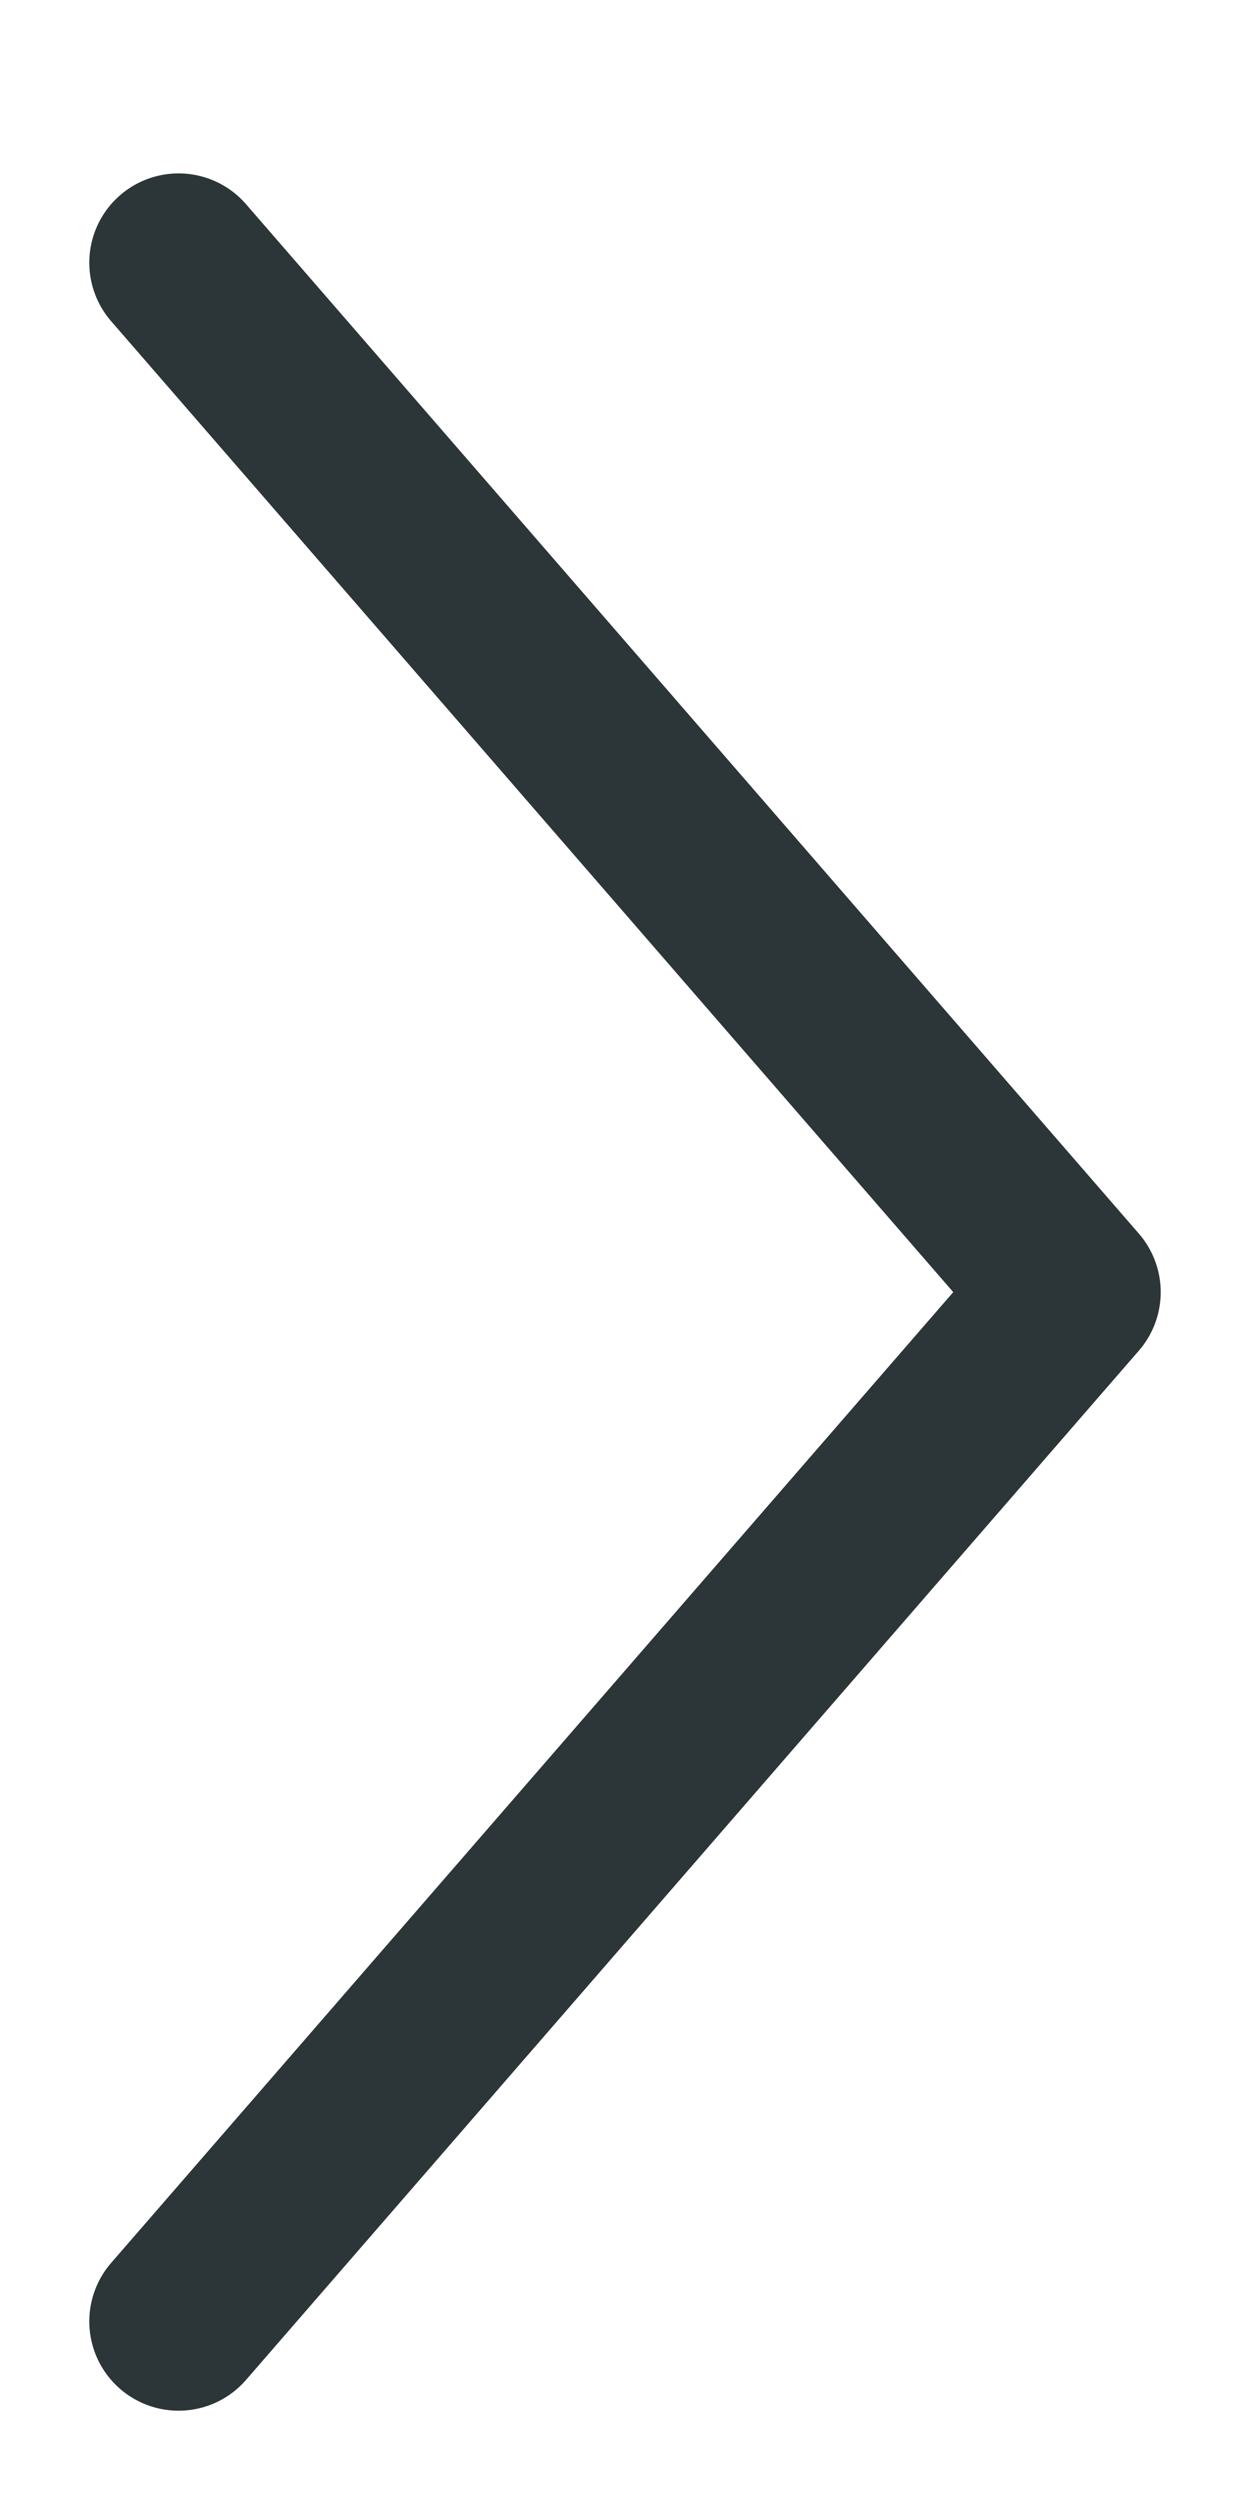
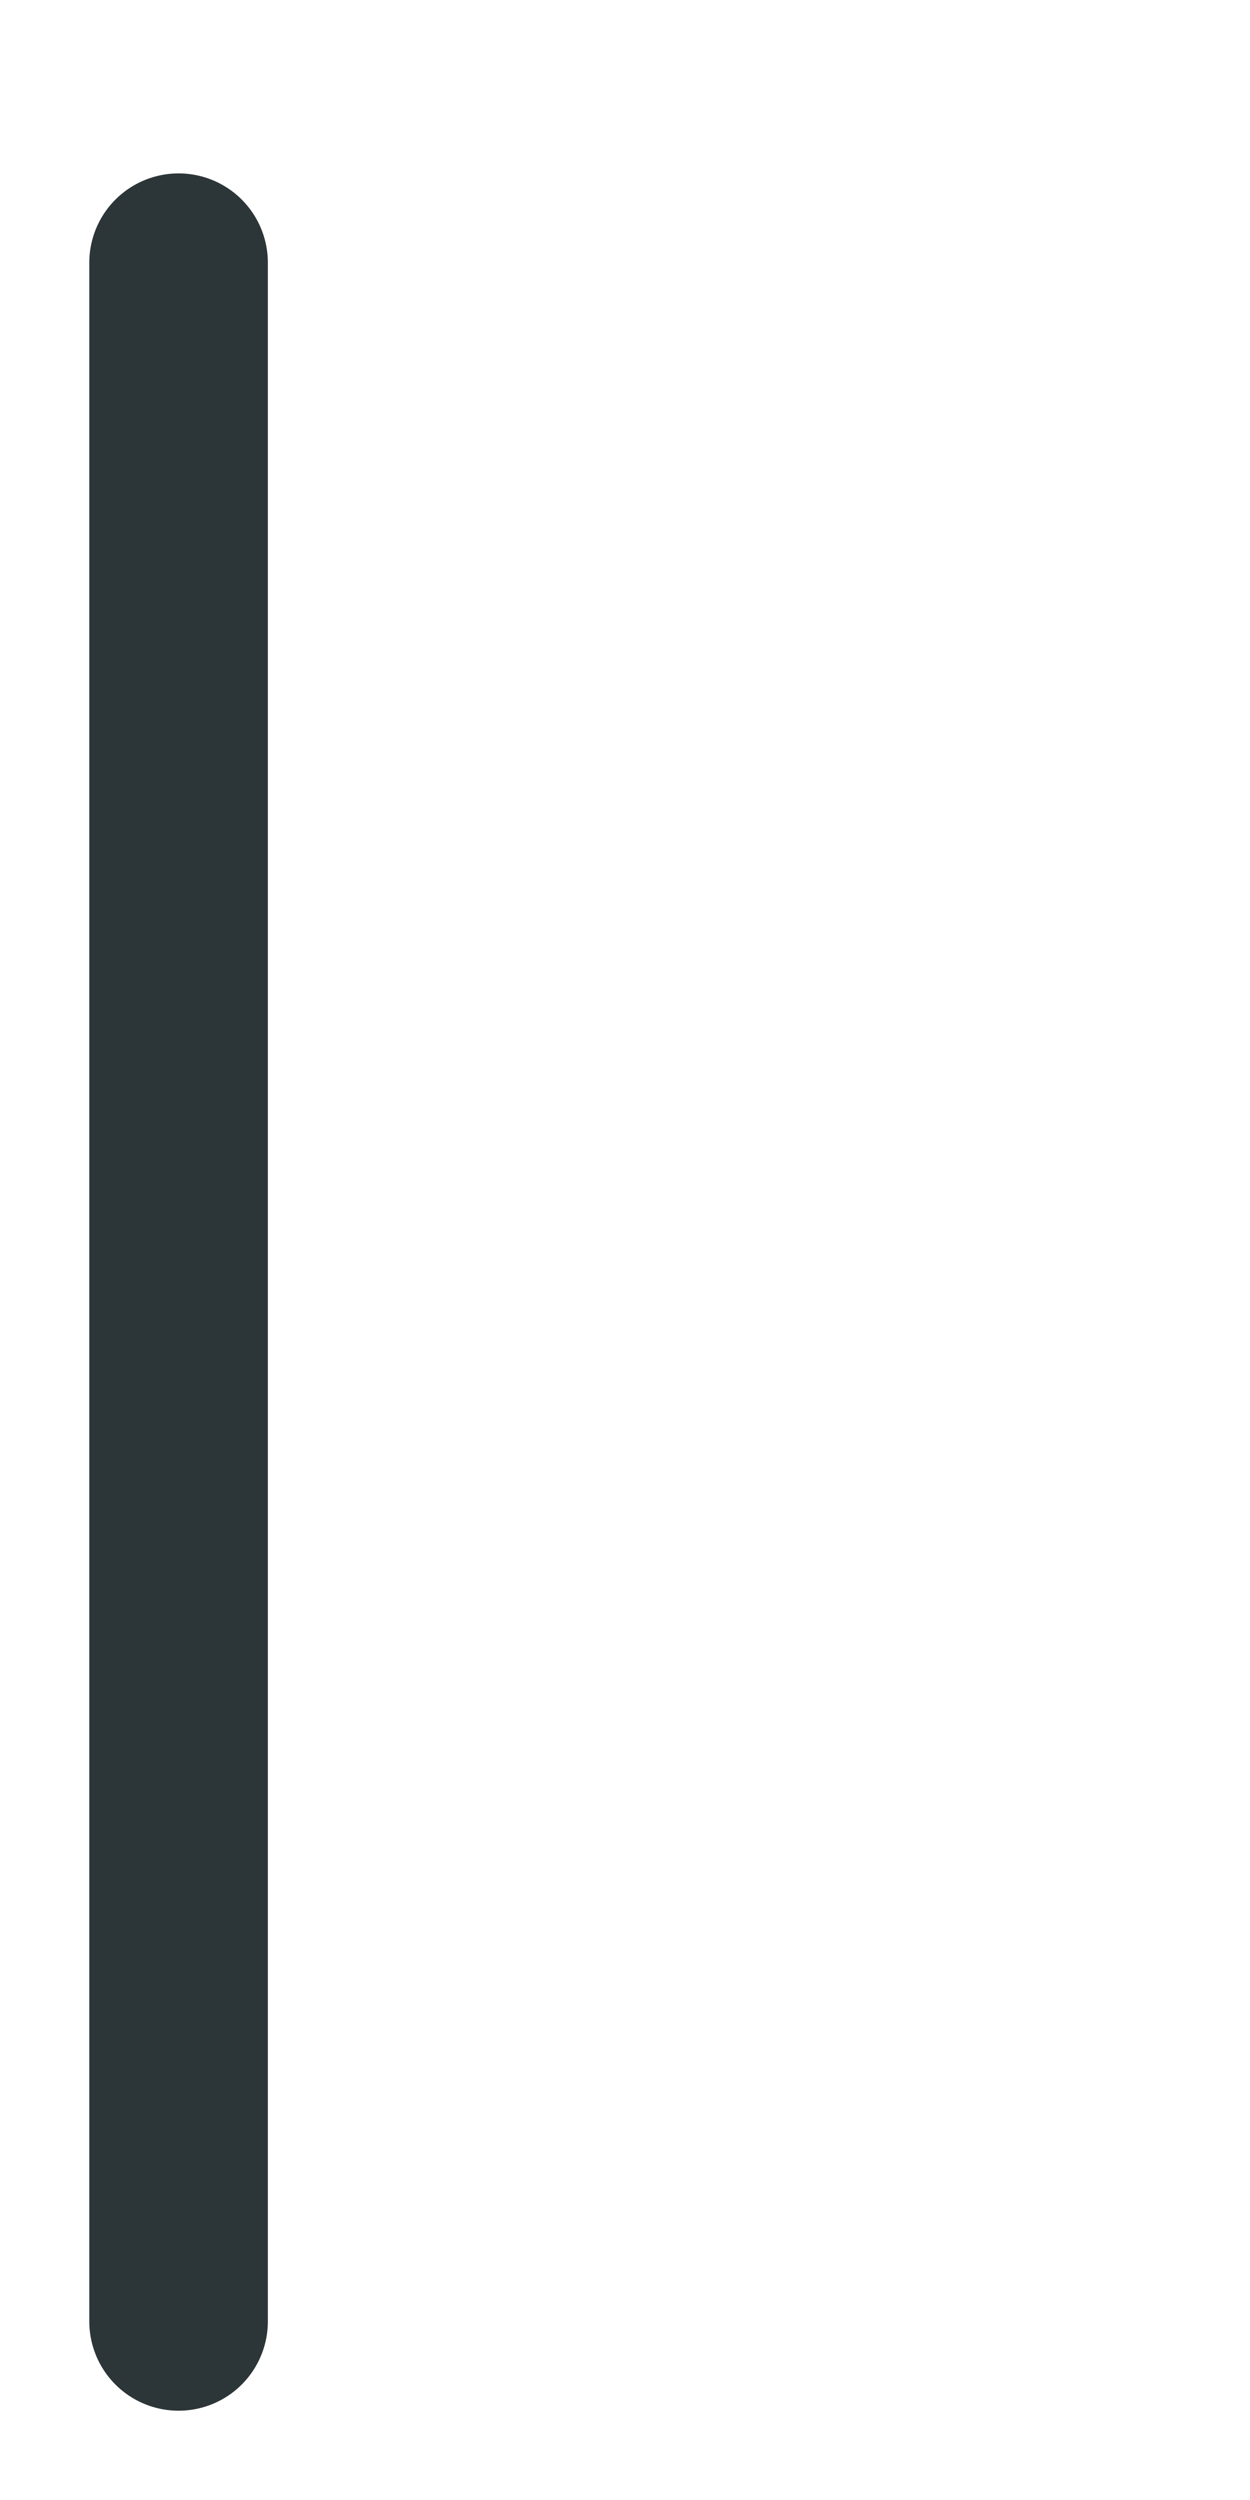
<svg xmlns="http://www.w3.org/2000/svg" width="7" height="14" viewBox="0 0 7 14" fill="none">
-   <path d="M1 13L6 7.236L1 1.471" stroke="#2C3537" stroke-linecap="round" stroke-linejoin="round" />
+   <path d="M1 13L1 1.471" stroke="#2C3537" stroke-linecap="round" stroke-linejoin="round" />
</svg>